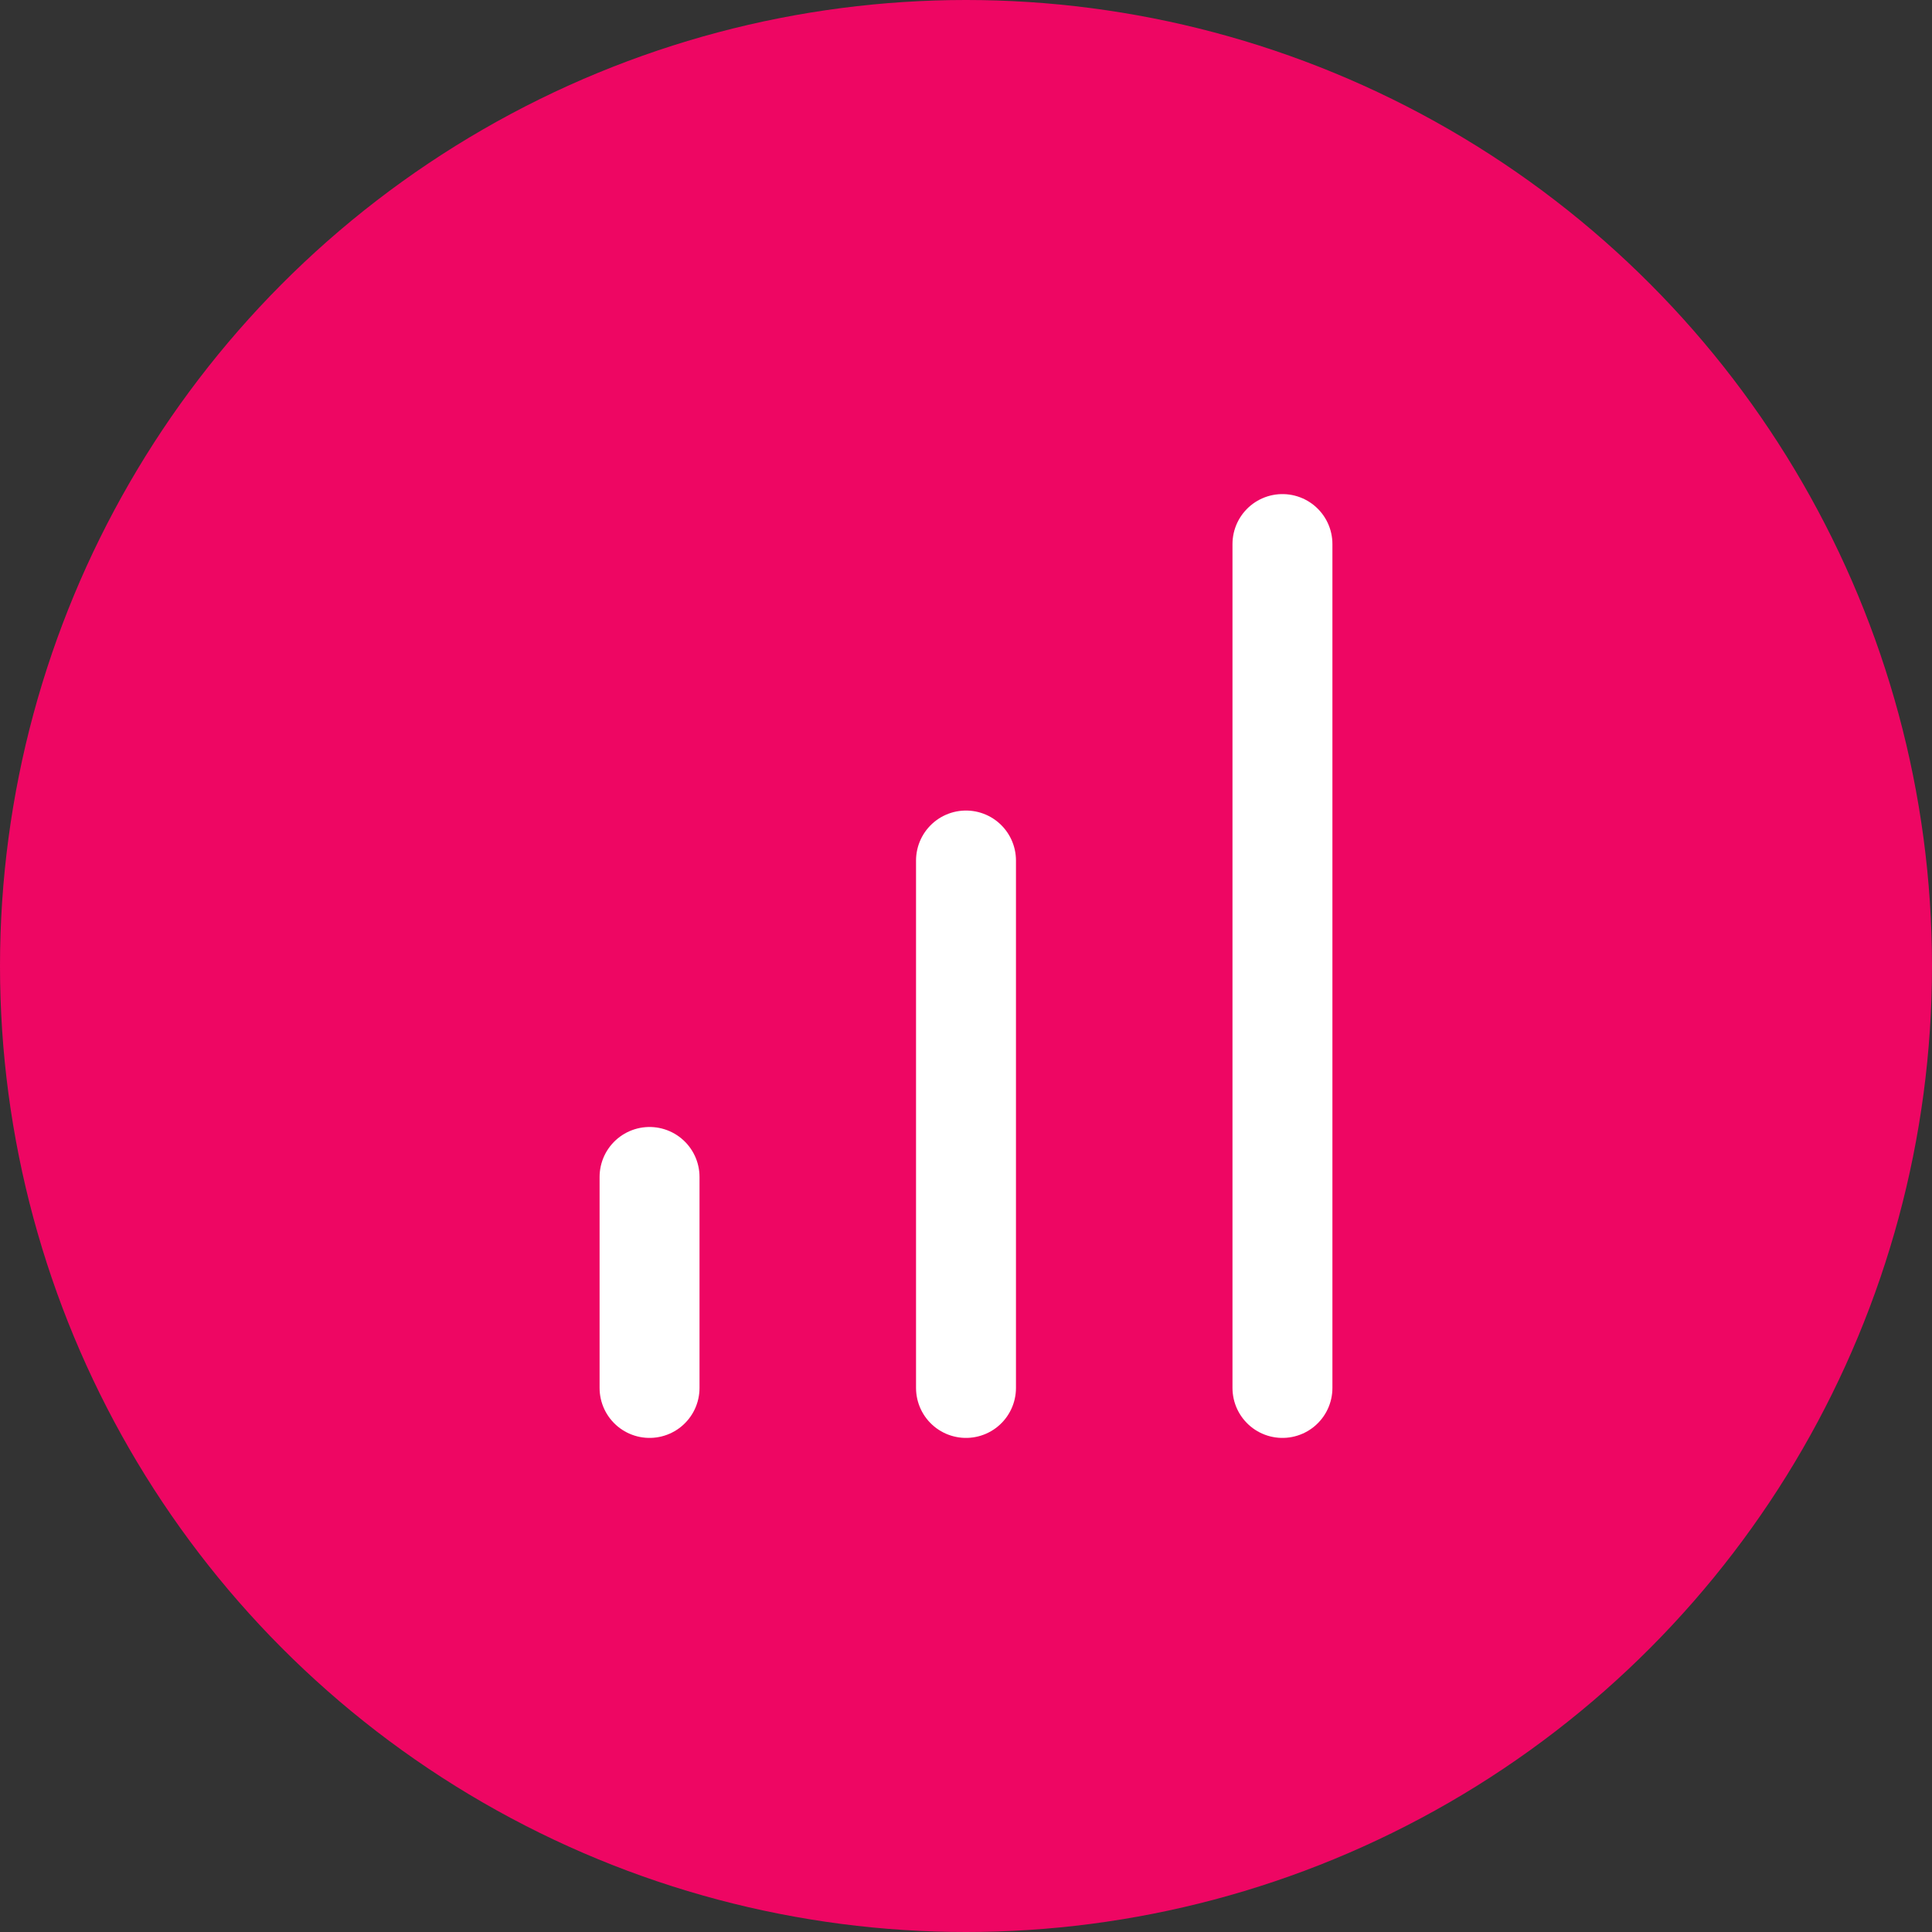
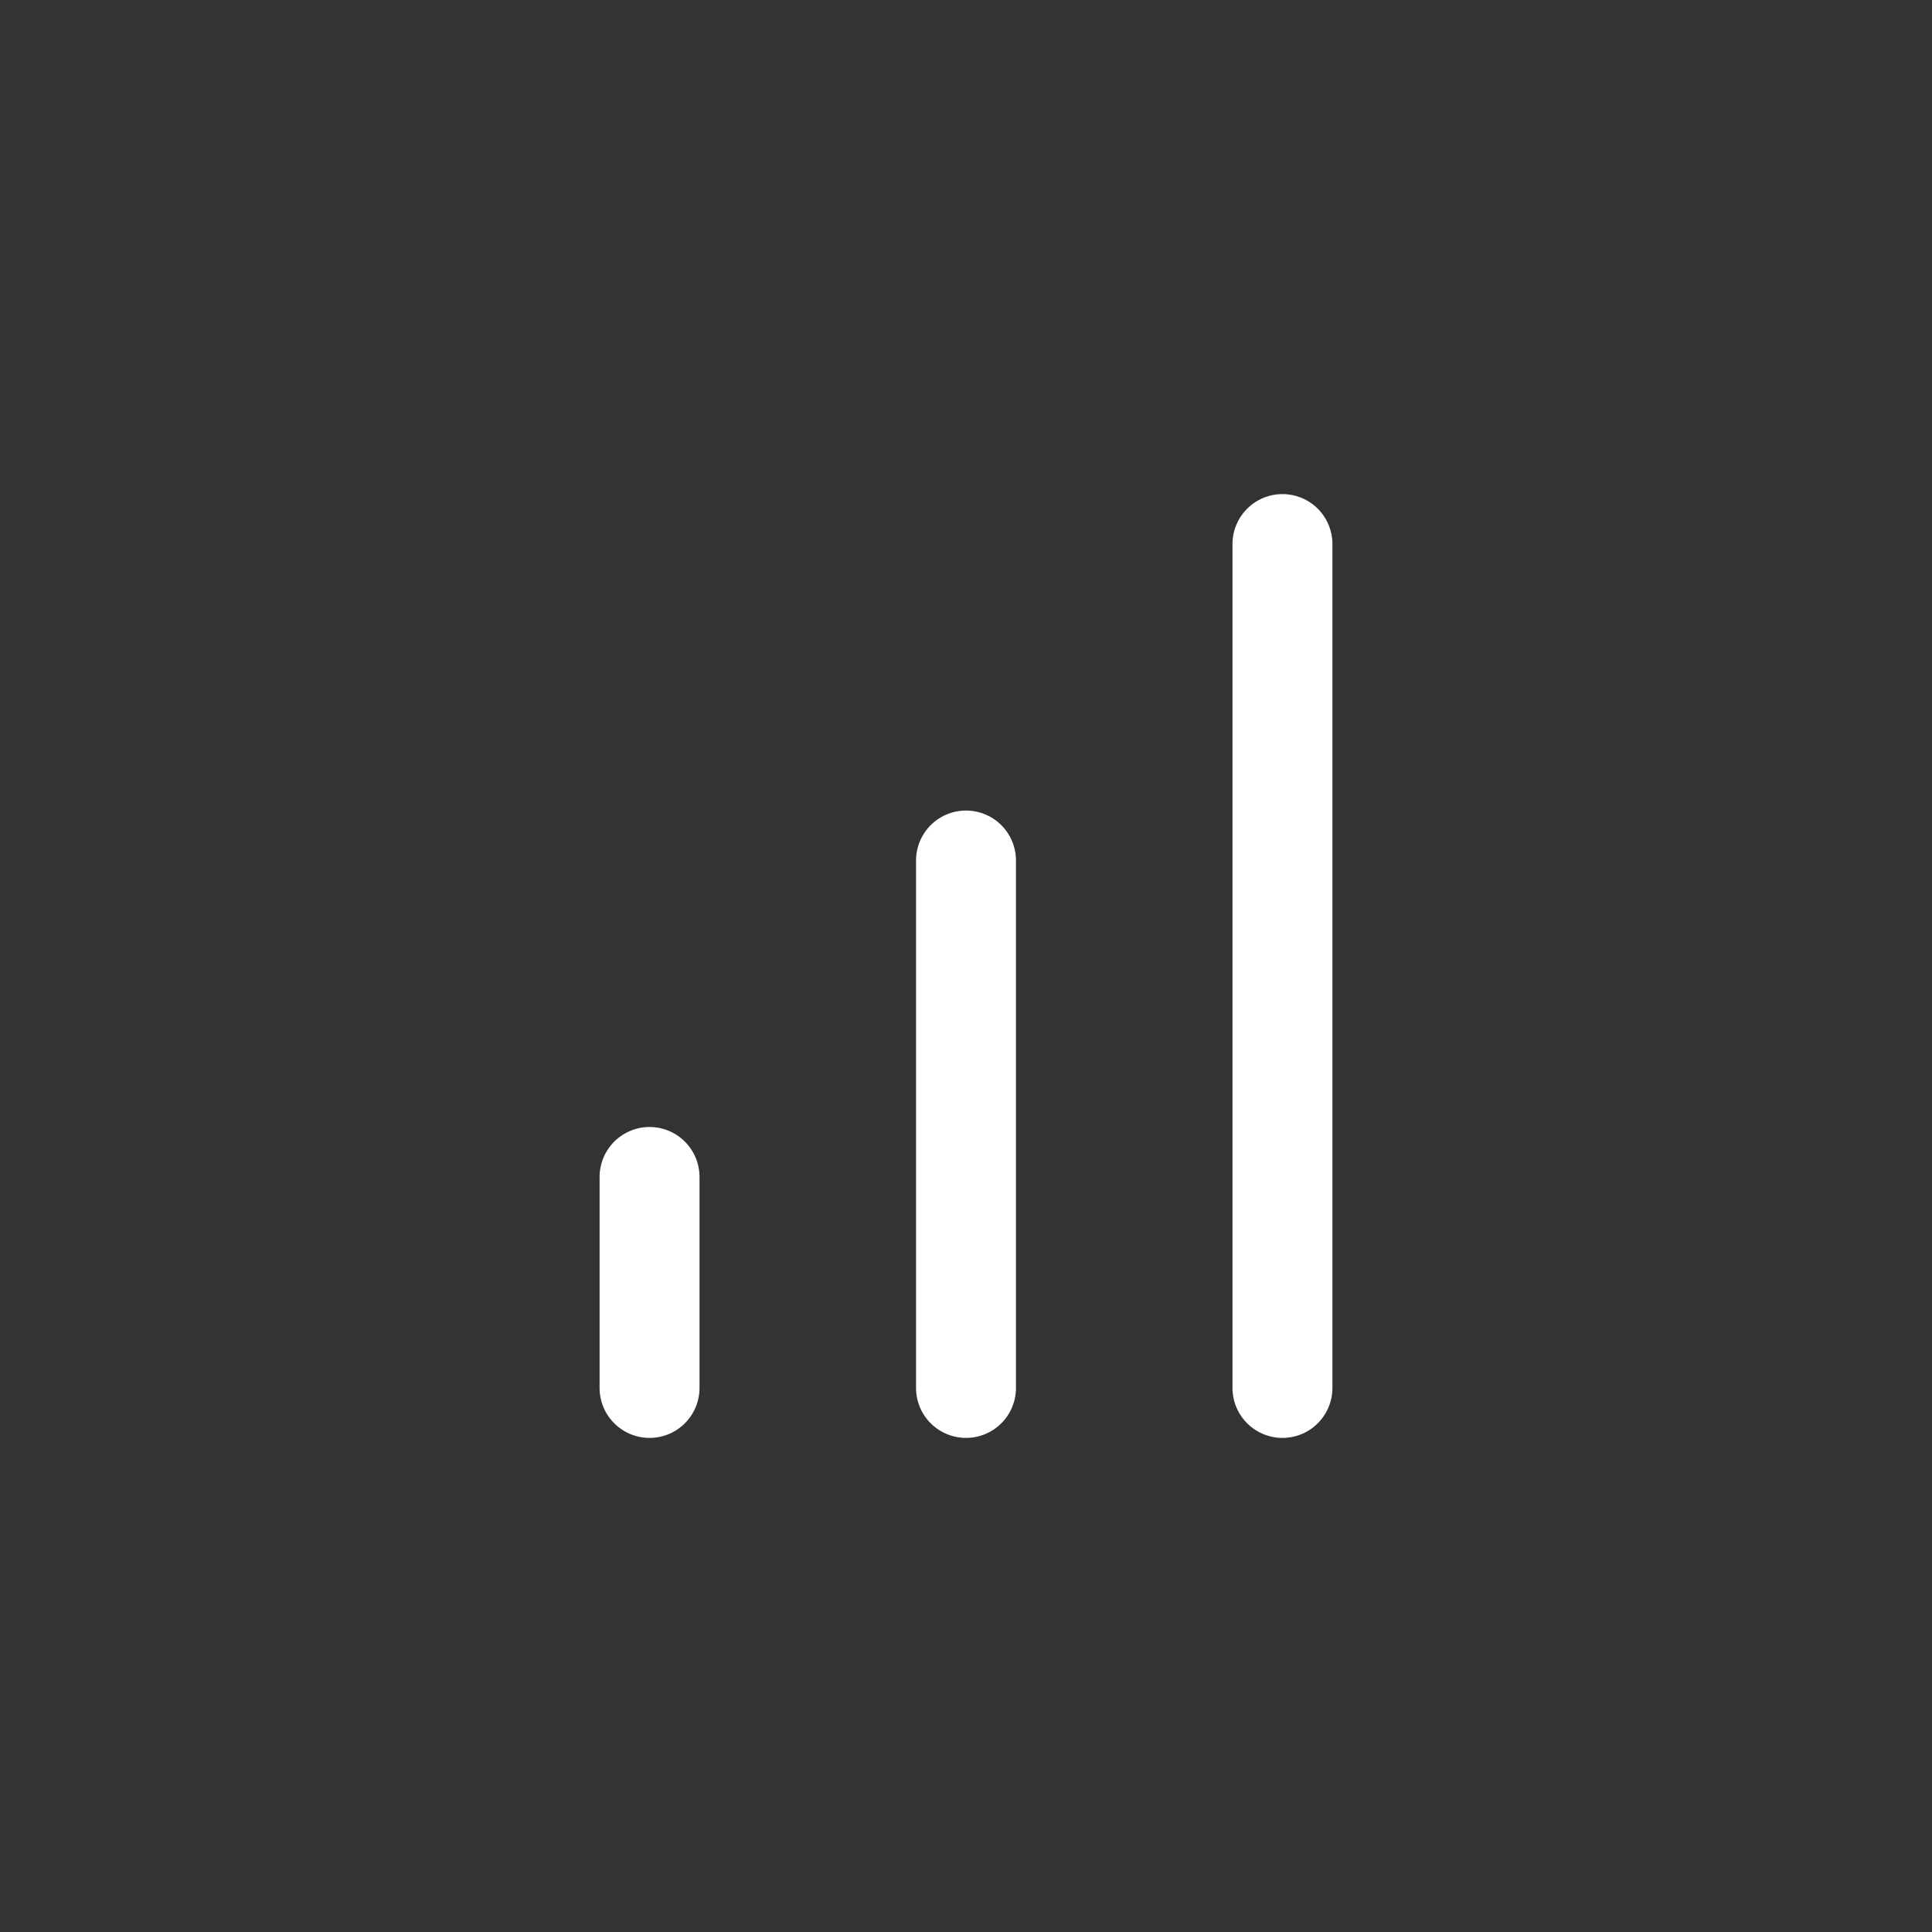
<svg xmlns="http://www.w3.org/2000/svg" width="58" height="58" viewBox="0 0 58 58" fill="none">
  <rect x="0" y="0" width="58" height="58" fill="#333333" stroke="none" />
-   <circle cx="29" cy="29" r="29" fill="#EE0663" />
  <path d="M29 41.667V25.833" stroke="white" stroke-width="3" stroke-linecap="round" stroke-linejoin="round" />
  <path d="M38.5 41.667V16.333" stroke="white" stroke-width="3" stroke-linecap="round" stroke-linejoin="round" />
  <path d="M19.5 41.667V35.333" stroke="white" stroke-width="3" stroke-linecap="round" stroke-linejoin="round" />
</svg>